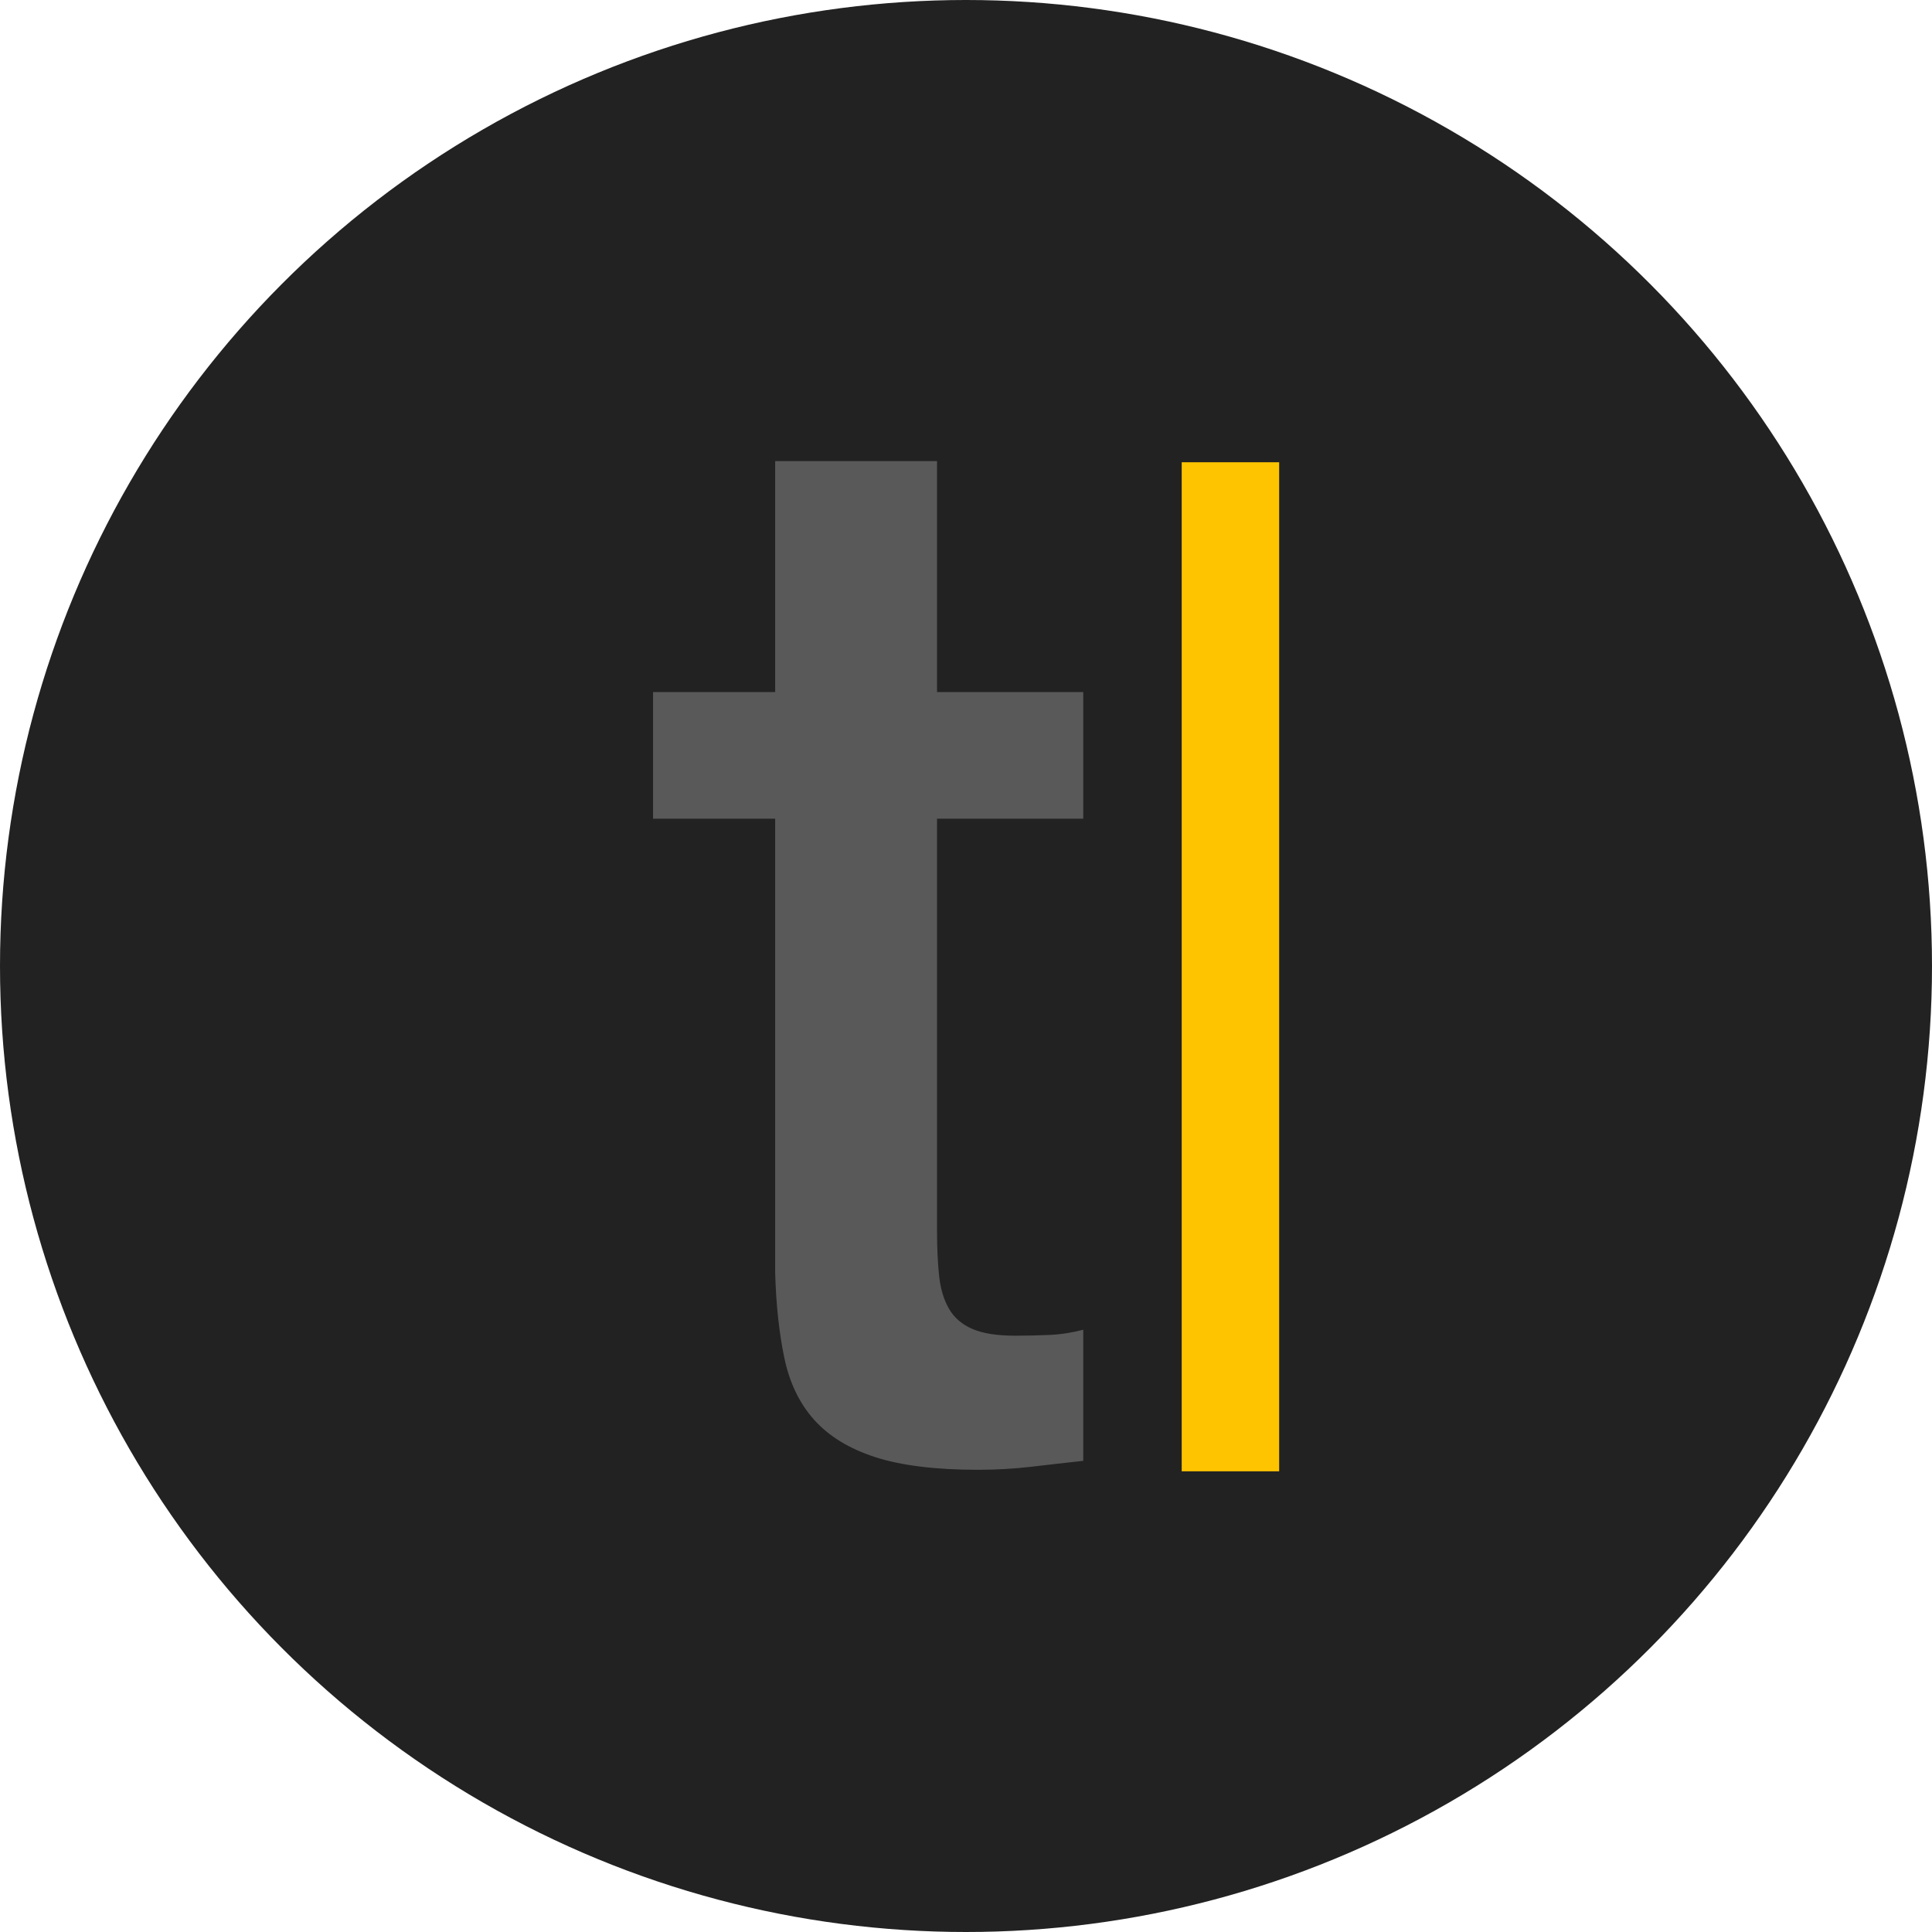
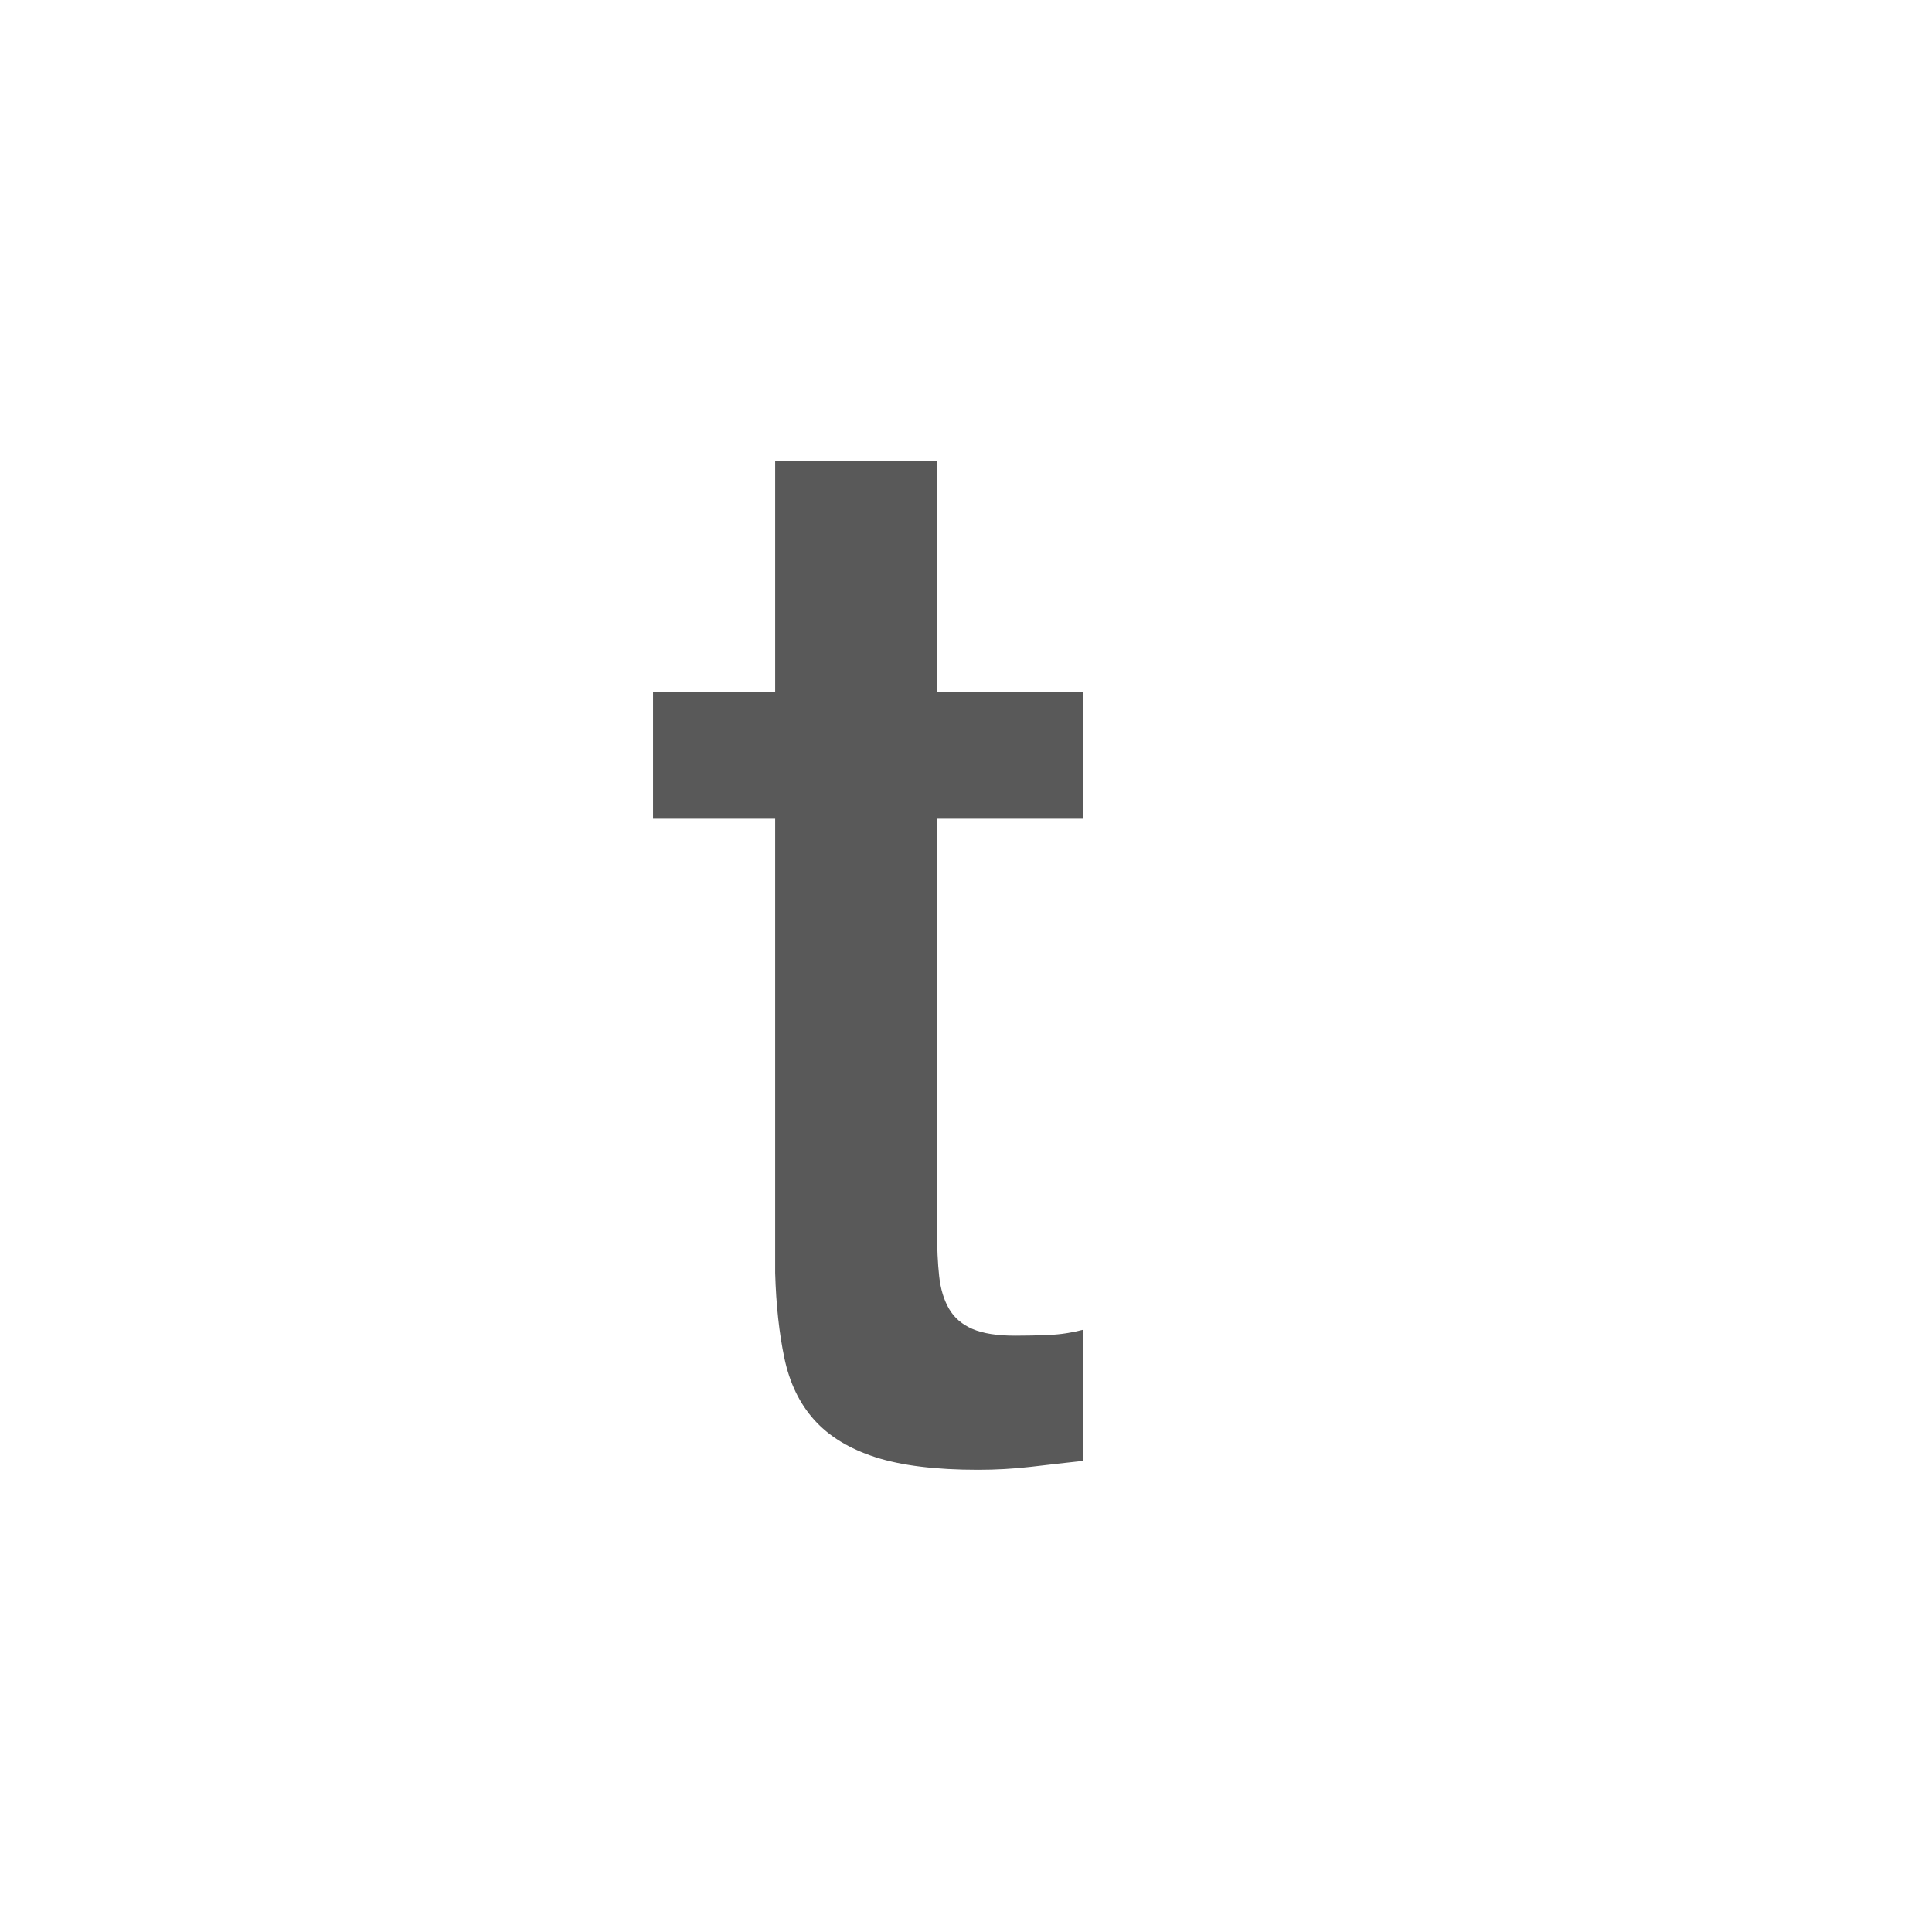
<svg xmlns="http://www.w3.org/2000/svg" width="80" height="80" viewBox="0 0 80 80" fill="none">
-   <circle cx="40" cy="40" r="40" fill="#222222" />
-   <path d="M48.932 19.141H52.967V60.924H48.932V19.141Z" fill="#FFC400" />
  <path d="M27.041 28.656H32.098V19.094H38.8V28.656H44.855V33.9H38.8V50.928C38.8 51.668 38.829 52.306 38.888 52.84C38.946 53.376 39.083 53.827 39.299 54.198C39.514 54.568 39.837 54.845 40.27 55.031C40.7 55.216 41.288 55.308 42.033 55.308C42.503 55.308 42.974 55.298 43.444 55.277C43.914 55.257 44.384 55.184 44.855 55.062V60.491C44.11 60.572 43.385 60.654 42.68 60.738C41.958 60.82 41.231 60.861 40.505 60.861C38.74 60.861 37.32 60.685 36.242 60.337C35.163 59.987 34.322 59.472 33.715 58.794C33.106 58.115 32.695 57.262 32.479 56.233C32.263 55.206 32.136 54.034 32.098 52.717V33.9H27.041V28.656Z" fill="#595959" />
</svg>